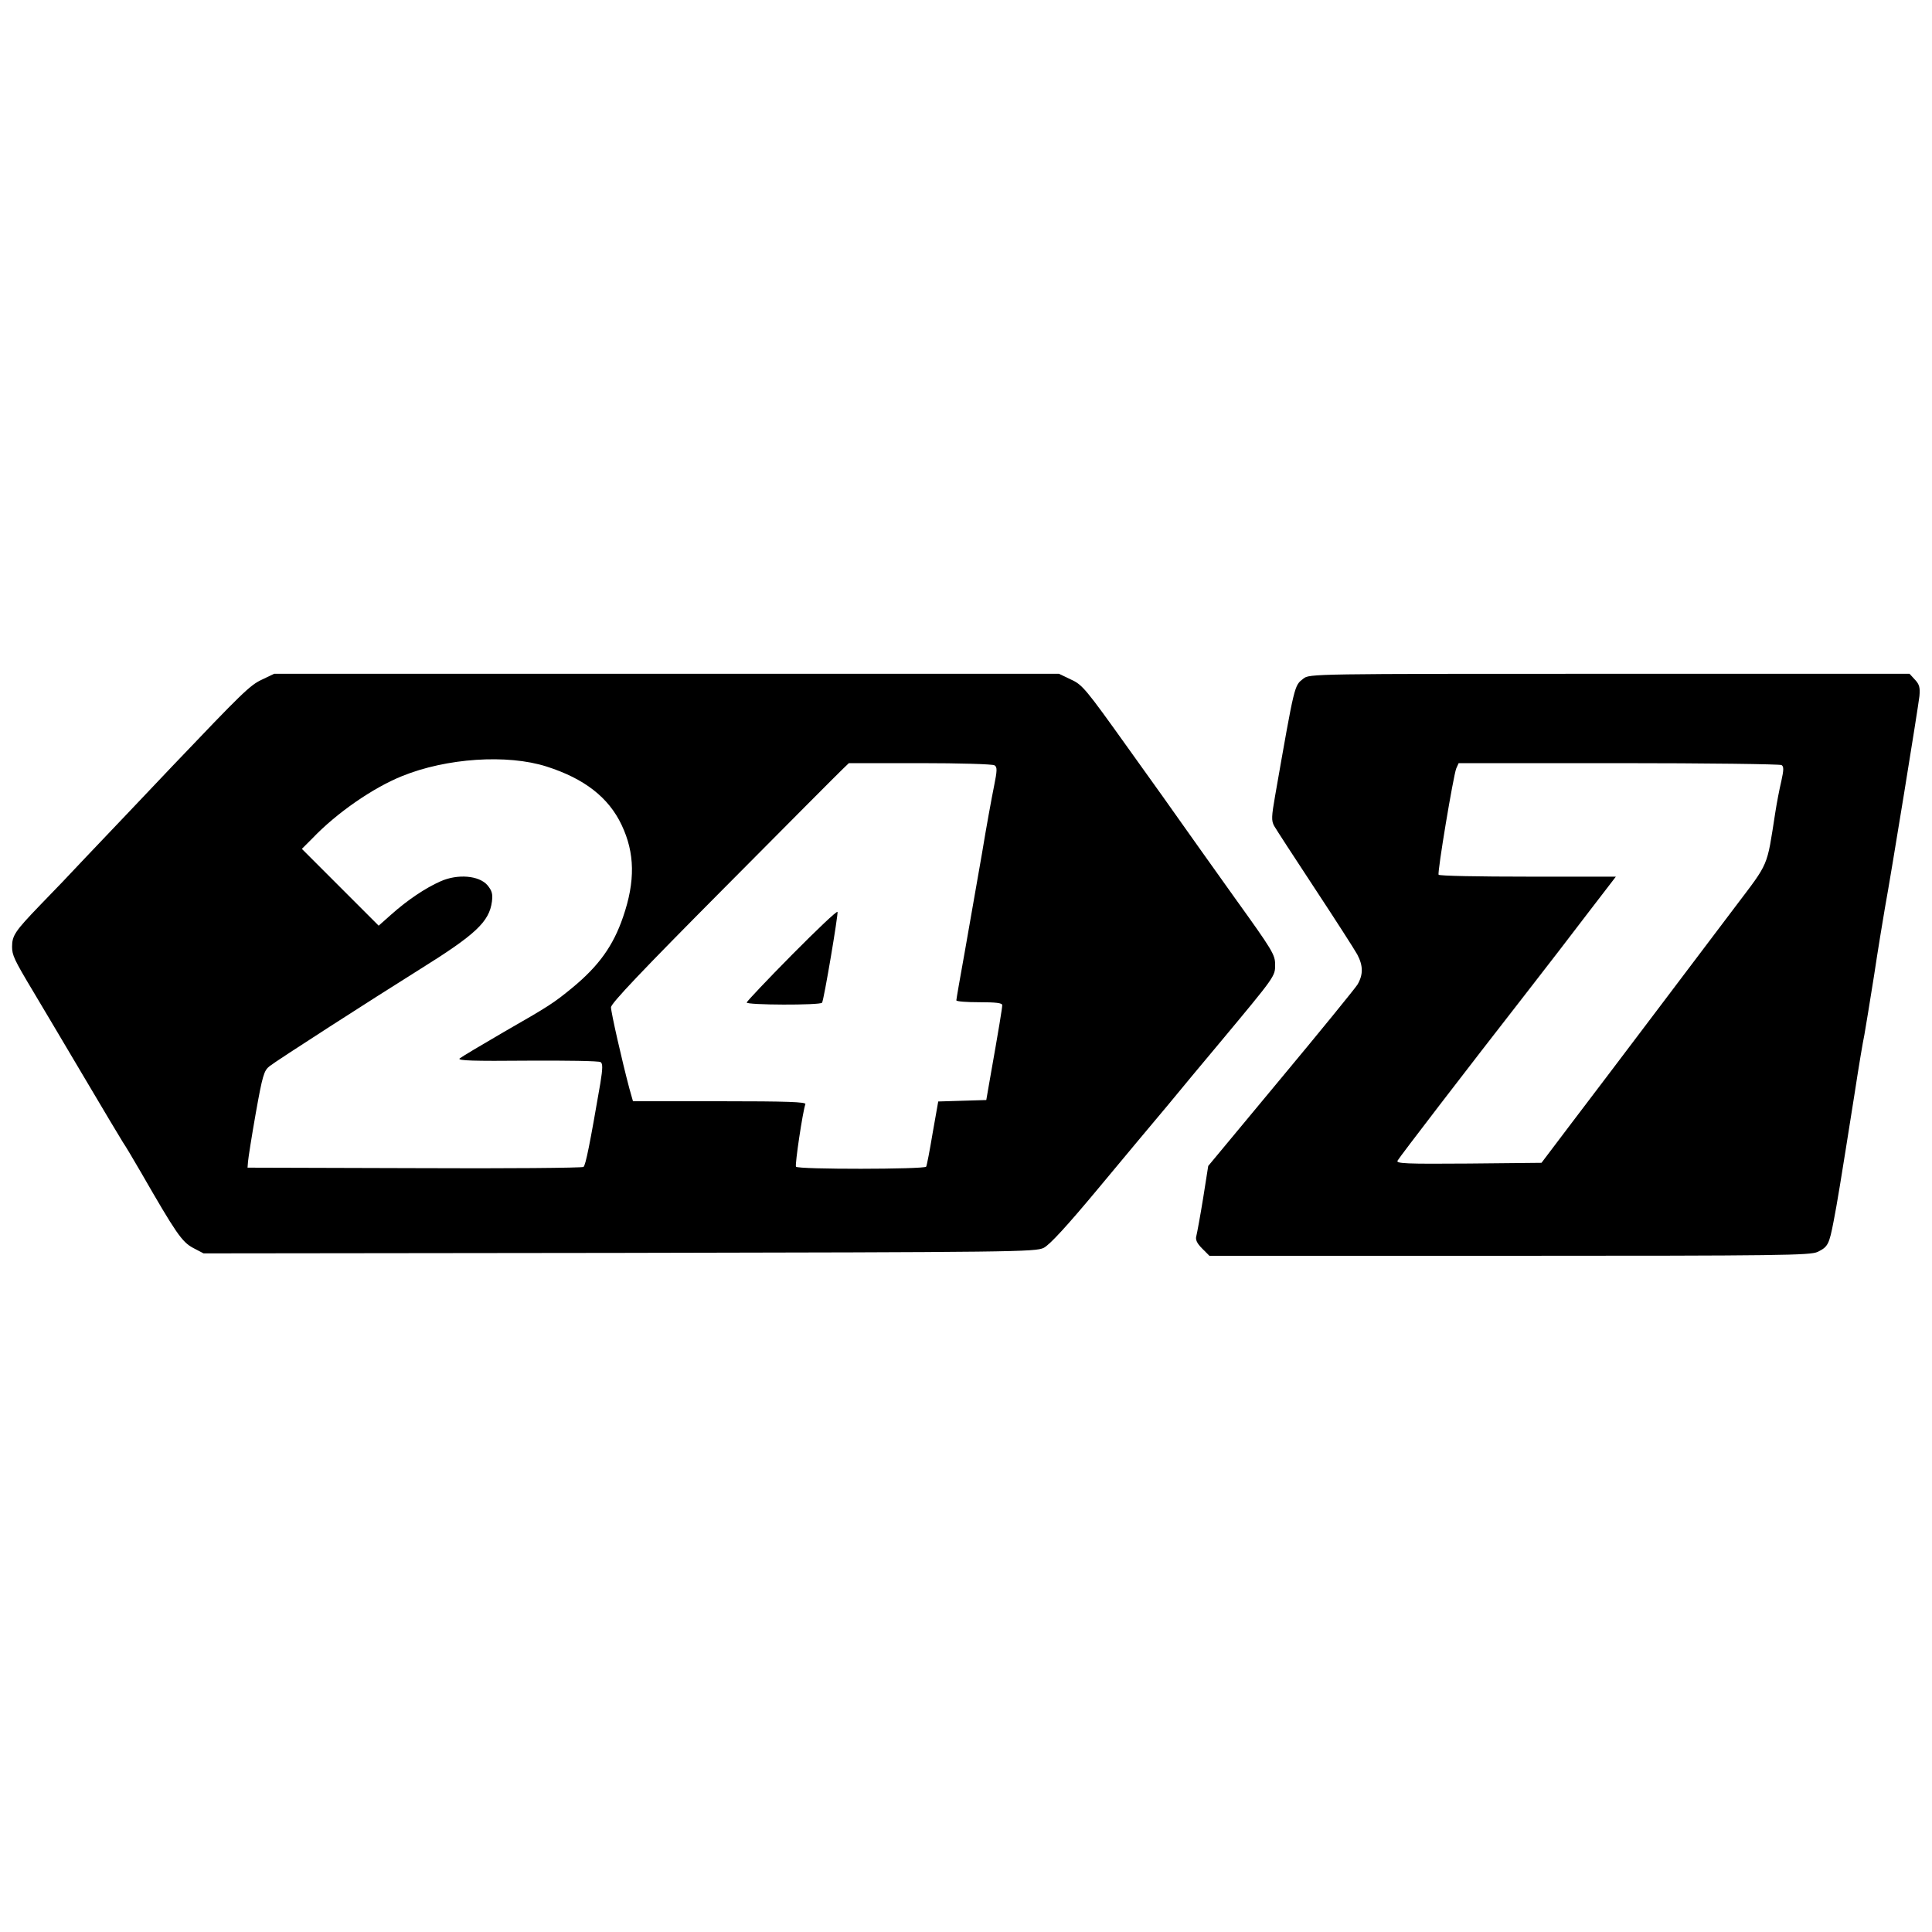
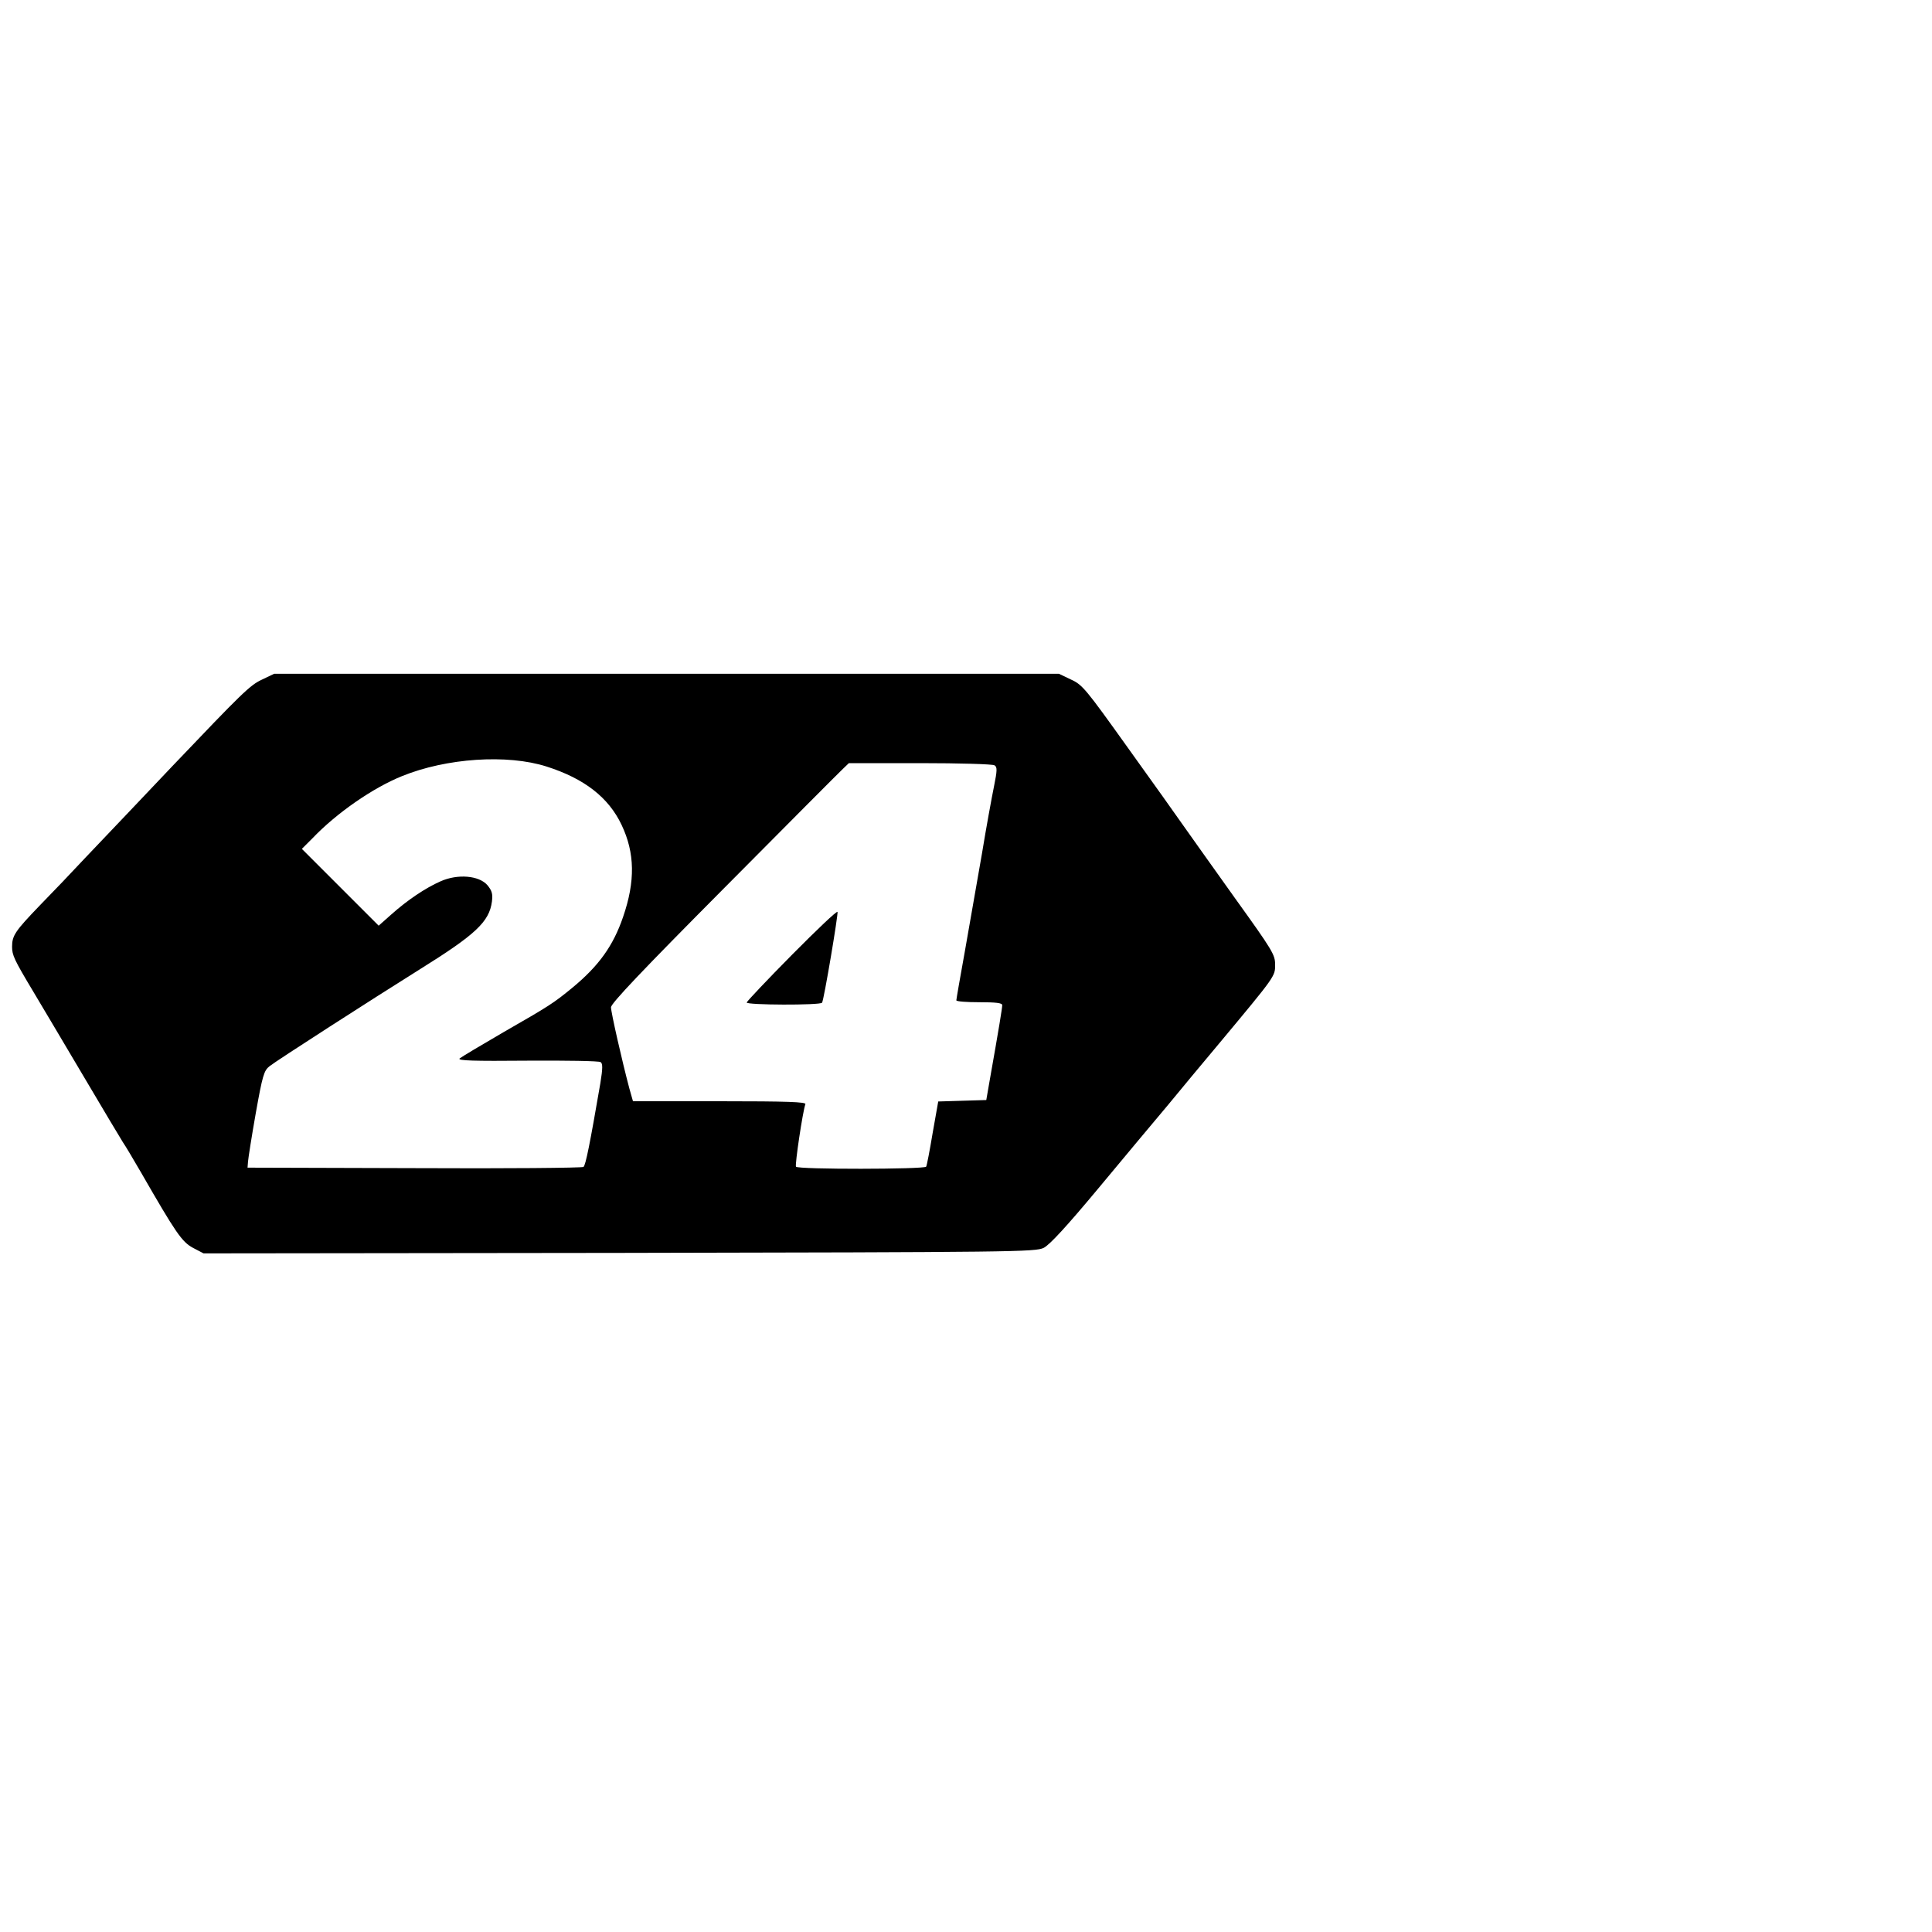
<svg xmlns="http://www.w3.org/2000/svg" version="1.0" width="800pt" height="800pt" viewBox="0 0 800 800" preserveAspectRatio="xMidYMid meet">
  <g transform="translate(0,800) scale(0.1,-0.1)" fill="#000000" stroke="none">
    <path d="M1085 5186 c-50 -23 -82 -55 -369 -356 -60 -63 -143 -151 -185 -195 -42 -44 -121 -127 -176 -185 -54 -58 -140 -148 -191 -200 -101 -105 -114 -124 -114 -170 0 -35 8 -53 89 -188 32 -53 124 -209 206 -347 81 -137 155 -261 164 -275 10 -14 43 -70 75 -125 145 -252 169 -287 215 -312 l44 -23 1721 2 c1644 3 1723 4 1758 21 25 13 95 89 225 245 104 125 234 281 289 346 54 66 150 181 212 255 235 282 232 278 232 327 0 41 -11 59 -167 276 -91 128 -187 262 -212 298 -25 36 -129 182 -231 324 -173 242 -188 261 -235 282 l-50 24 -1625 0 -1625 0 -50 -24z m1178 -360 c157 -50 257 -128 311 -242 55 -116 57 -233 6 -381 -41 -120 -101 -203 -210 -293 -78 -64 -95 -75 -285 -184 -93 -54 -175 -103 -182 -109 -9 -9 59 -11 280 -9 161 1 297 -1 304 -6 9 -6 9 -25 -1 -87 -43 -250 -61 -341 -70 -347 -6 -4 -321 -7 -701 -5 l-690 2 2 25 c1 14 15 104 32 200 28 157 34 177 57 195 27 22 427 279 622 401 231 144 288 197 299 281 4 32 0 45 -19 68 -35 40 -123 47 -193 16 -64 -28 -139 -79 -204 -137 l-53 -47 -159 159 -159 159 43 43 c100 105 250 209 371 258 184 75 436 92 599 40z m1855 5 c12 -7 11 -22 -2 -87 -9 -44 -32 -169 -50 -279 -19 -110 -51 -290 -70 -400 -20 -110 -36 -203 -36 -207 0 -5 43 -8 95 -8 69 0 95 -3 95 -12 0 -12 -13 -92 -53 -318 l-13 -75 -100 -3 -99 -3 -23 -130 c-12 -72 -24 -135 -27 -140 -8 -11 -532 -12 -539 0 -5 8 28 230 39 259 3 9 -72 12 -355 12 l-359 0 -15 53 c-30 113 -76 315 -76 336 0 16 129 152 468 493 257 259 478 481 492 494 l25 24 295 0 c162 0 301 -4 308 -9z" />
    <path d="M3280 4047 c-102 -103 -186 -192 -188 -198 -5 -11 305 -12 312 -1 8 13 67 364 64 376 -2 6 -86 -74 -188 -177z" />
-     <path d="M5397 5190 c-38 -30 -35 -17 -117 -485 -15 -86 -16 -103 -4 -125 8 -14 84 -131 169 -260 85 -129 164 -252 175 -272 25 -47 25 -84 1 -125 -11 -17 -154 -193 -319 -391 l-299 -360 -21 -133 c-12 -74 -25 -144 -28 -156 -5 -16 2 -31 24 -53 l30 -30 1242 0 c1127 0 1245 2 1276 16 43 21 48 30 67 129 15 78 25 138 87 530 16 105 34 213 40 240 5 28 23 138 40 245 16 107 37 233 45 280 26 141 138 832 143 878 3 35 0 48 -19 68 l-22 24 -1242 0 c-1230 0 -1243 0 -1268 -20z m1980 -358 c10 -6 9 -21 -1 -67 -8 -33 -19 -91 -25 -130 -36 -230 -24 -202 -166 -390 -156 -206 -514 -681 -681 -900 l-121 -160 -302 -3 c-261 -2 -301 0 -294 12 8 15 289 381 533 694 80 103 196 253 258 335 l113 147 -365 0 c-201 0 -367 3 -369 8 -6 9 61 410 73 440 l10 22 662 0 c365 0 668 -4 675 -8z" />
  </g>
</svg>